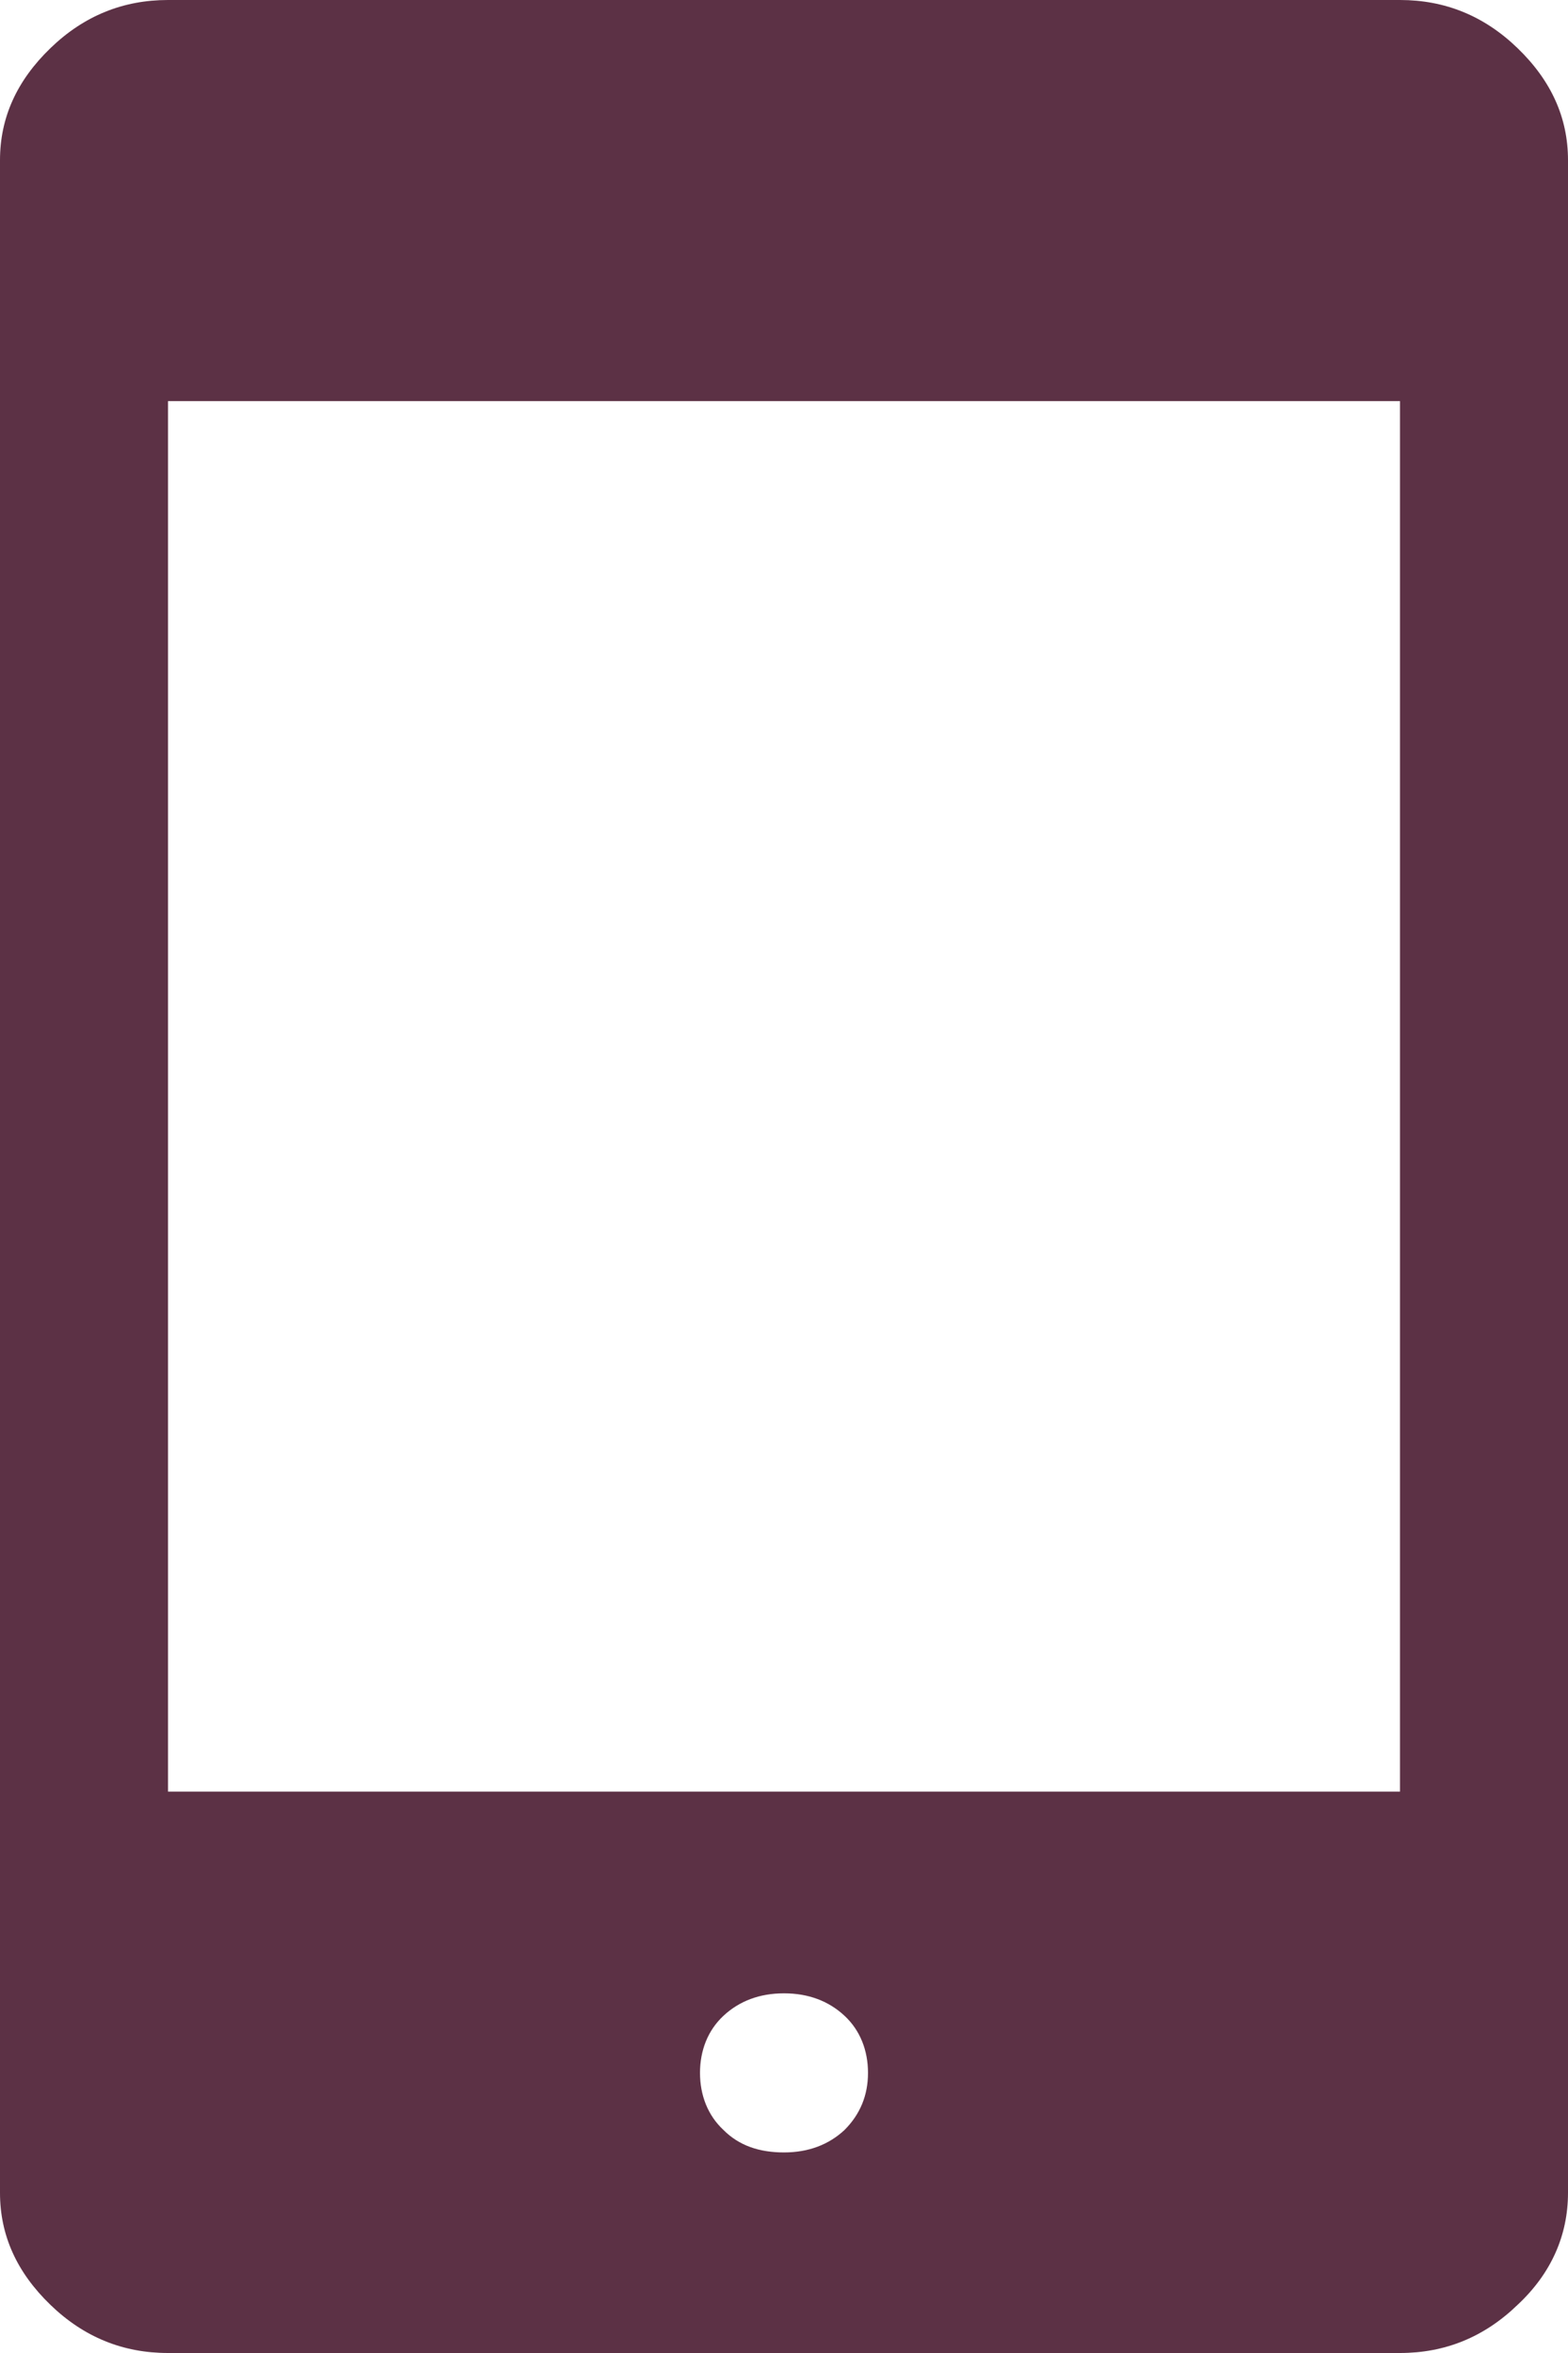
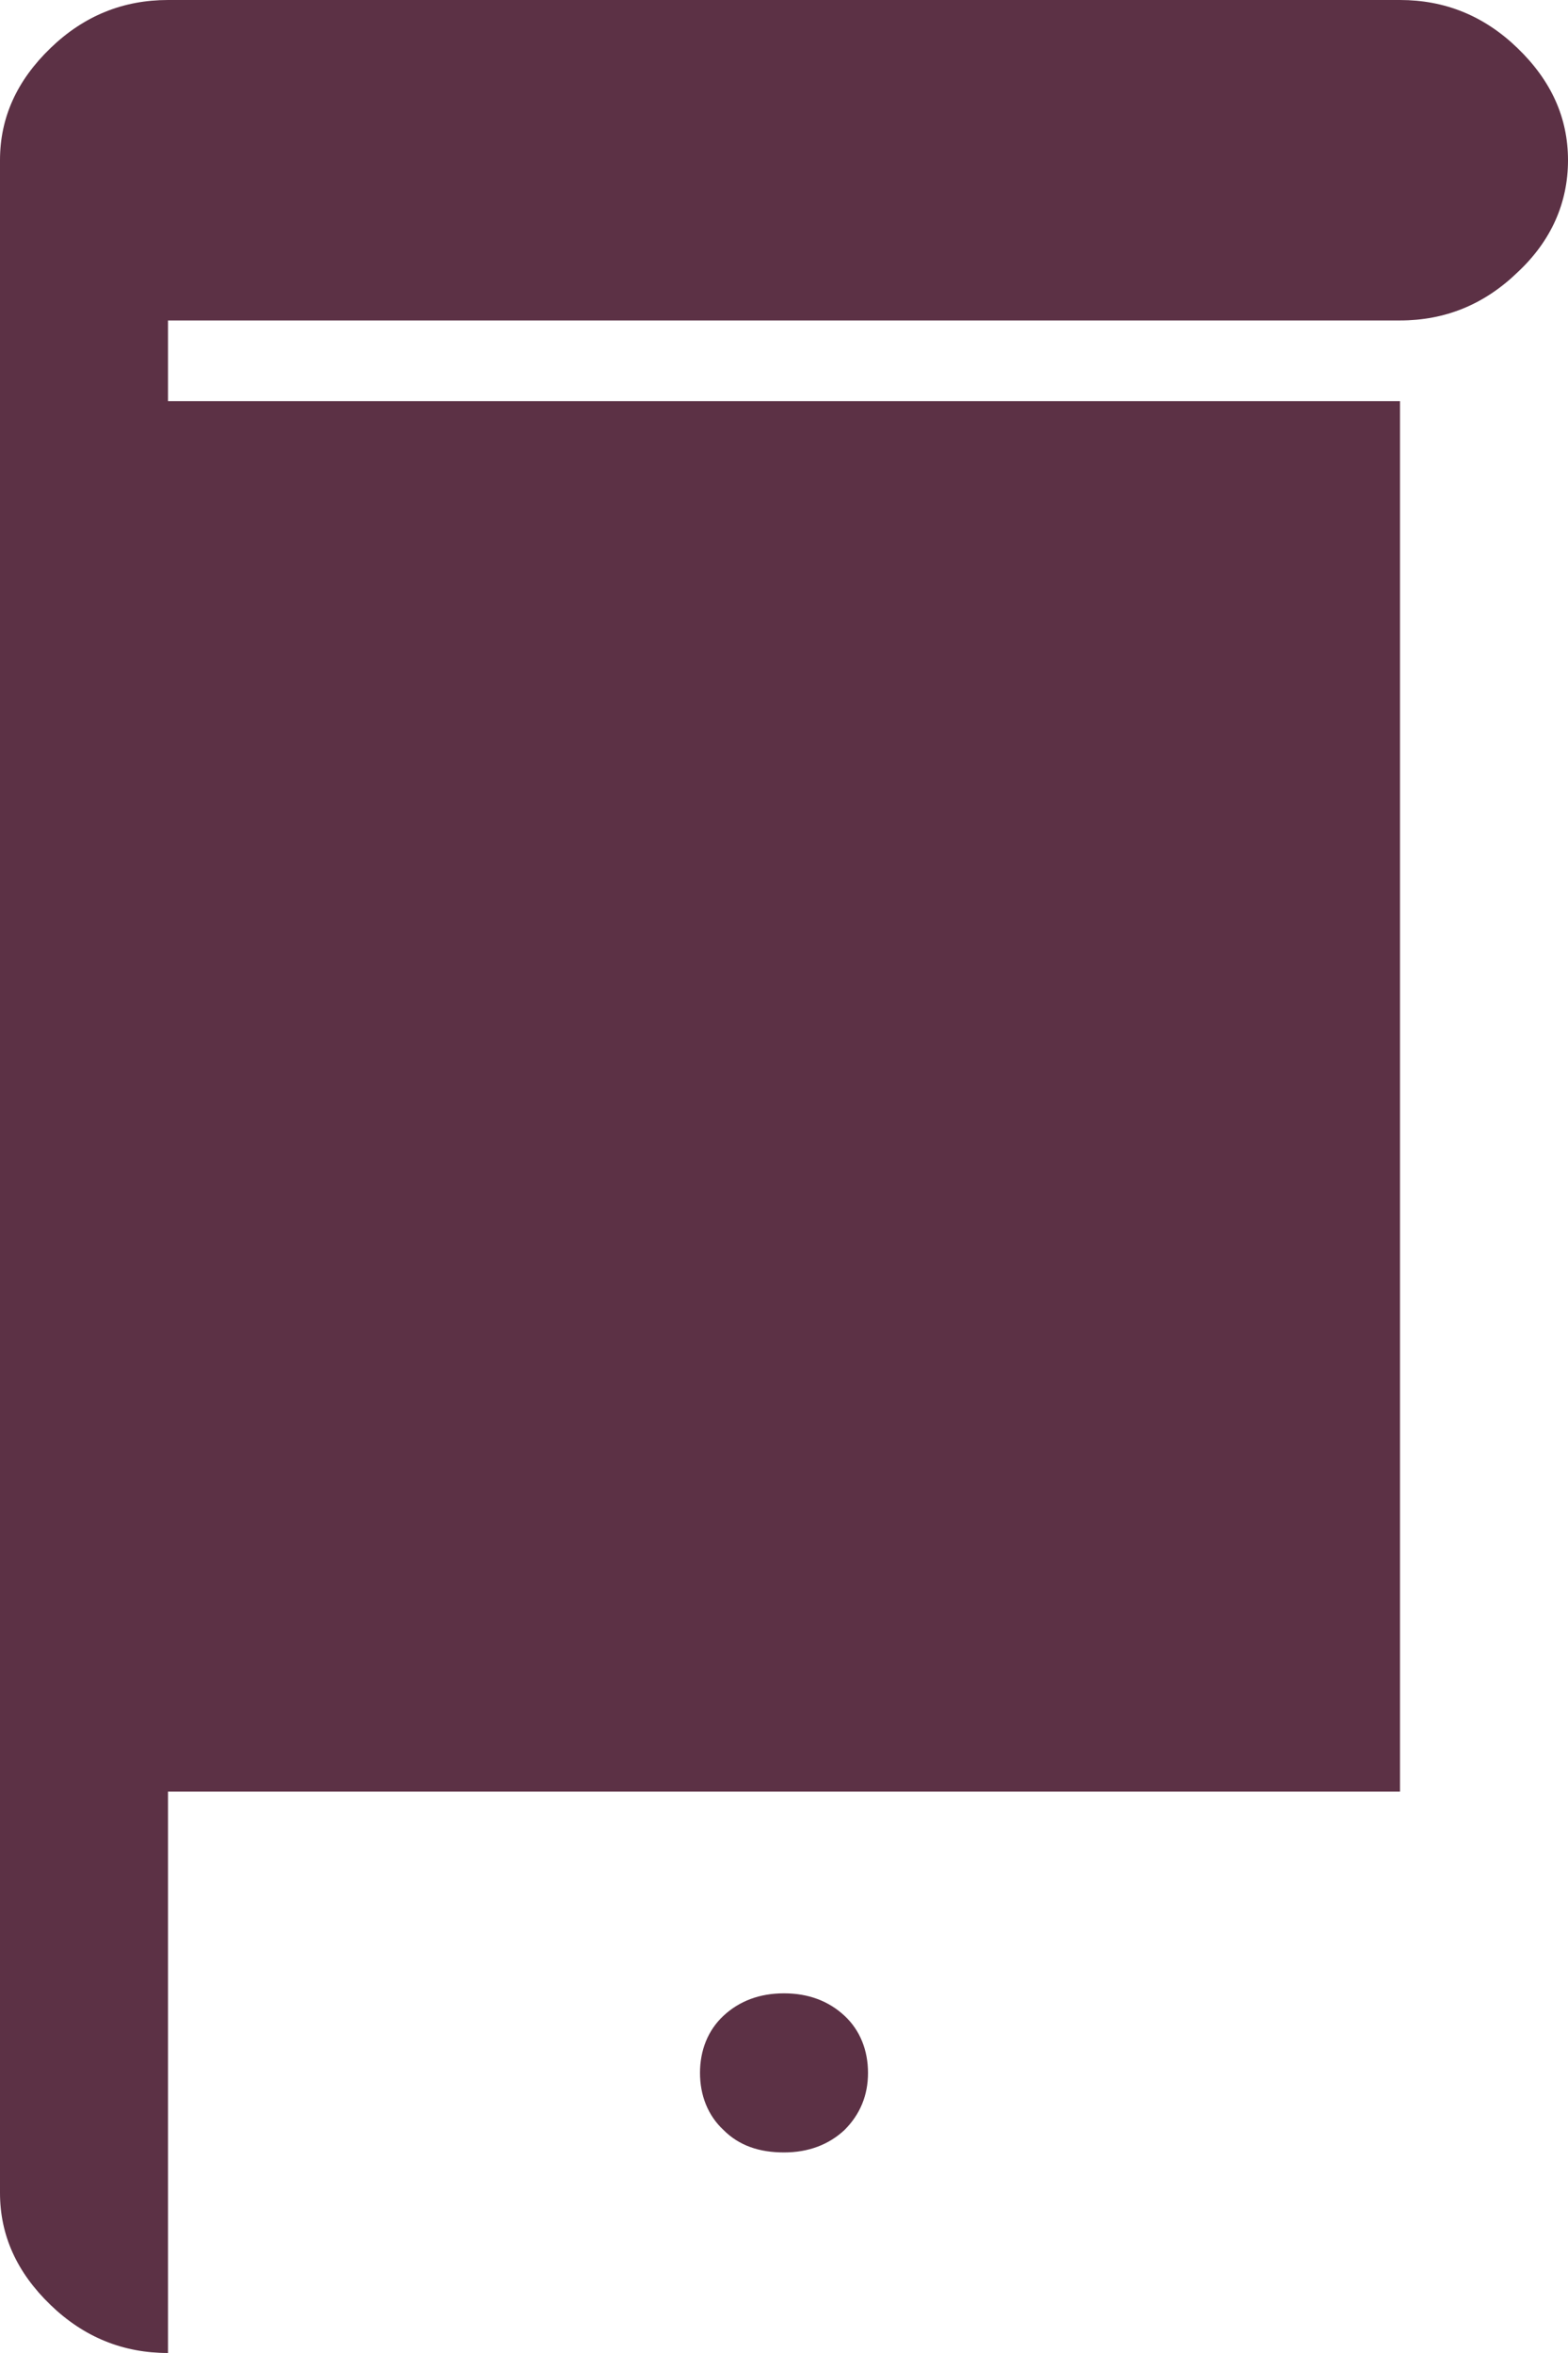
<svg xmlns="http://www.w3.org/2000/svg" id="Ebene_2" viewBox="0 0 14 21">
  <defs>
    <style>.cls-1{fill:#5c3145;}</style>
  </defs>
  <g id="Ebene_1-2">
-     <path class="cls-1" d="M1.5,21c-.4,0-.75-.14-1.05-.43-.3-.29-.45-.62-.45-1V1.43C0,1.05,.15,.72,.45,.43c.3-.29,.65-.43,1.05-.43H12.5c.4,0,.75,.14,1.05,.43,.3,.29,.45,.62,.45,1V19.57c0,.38-.15,.72-.45,1-.3,.29-.65,.43-1.05,.43H1.5Zm5.5-1.79c.22,0,.4-.07,.54-.2,.14-.14,.21-.31,.21-.51s-.07-.38-.21-.51-.32-.2-.54-.2-.4,.07-.54,.2-.21,.31-.21,.51,.07,.38,.21,.51c.14,.14,.32,.2,.54,.2ZM1.5,15.99H12.5V3.58H1.5V15.99Z" />
+     <path class="cls-1" d="M1.5,21c-.4,0-.75-.14-1.05-.43-.3-.29-.45-.62-.45-1V1.43C0,1.05,.15,.72,.45,.43c.3-.29,.65-.43,1.05-.43H12.5c.4,0,.75,.14,1.05,.43,.3,.29,.45,.62,.45,1c0,.38-.15,.72-.45,1-.3,.29-.65,.43-1.05,.43H1.5Zm5.5-1.79c.22,0,.4-.07,.54-.2,.14-.14,.21-.31,.21-.51s-.07-.38-.21-.51-.32-.2-.54-.2-.4,.07-.54,.2-.21,.31-.21,.51,.07,.38,.21,.51c.14,.14,.32,.2,.54,.2ZM1.5,15.99H12.5V3.58H1.5V15.99Z" />
  </g>
</svg>